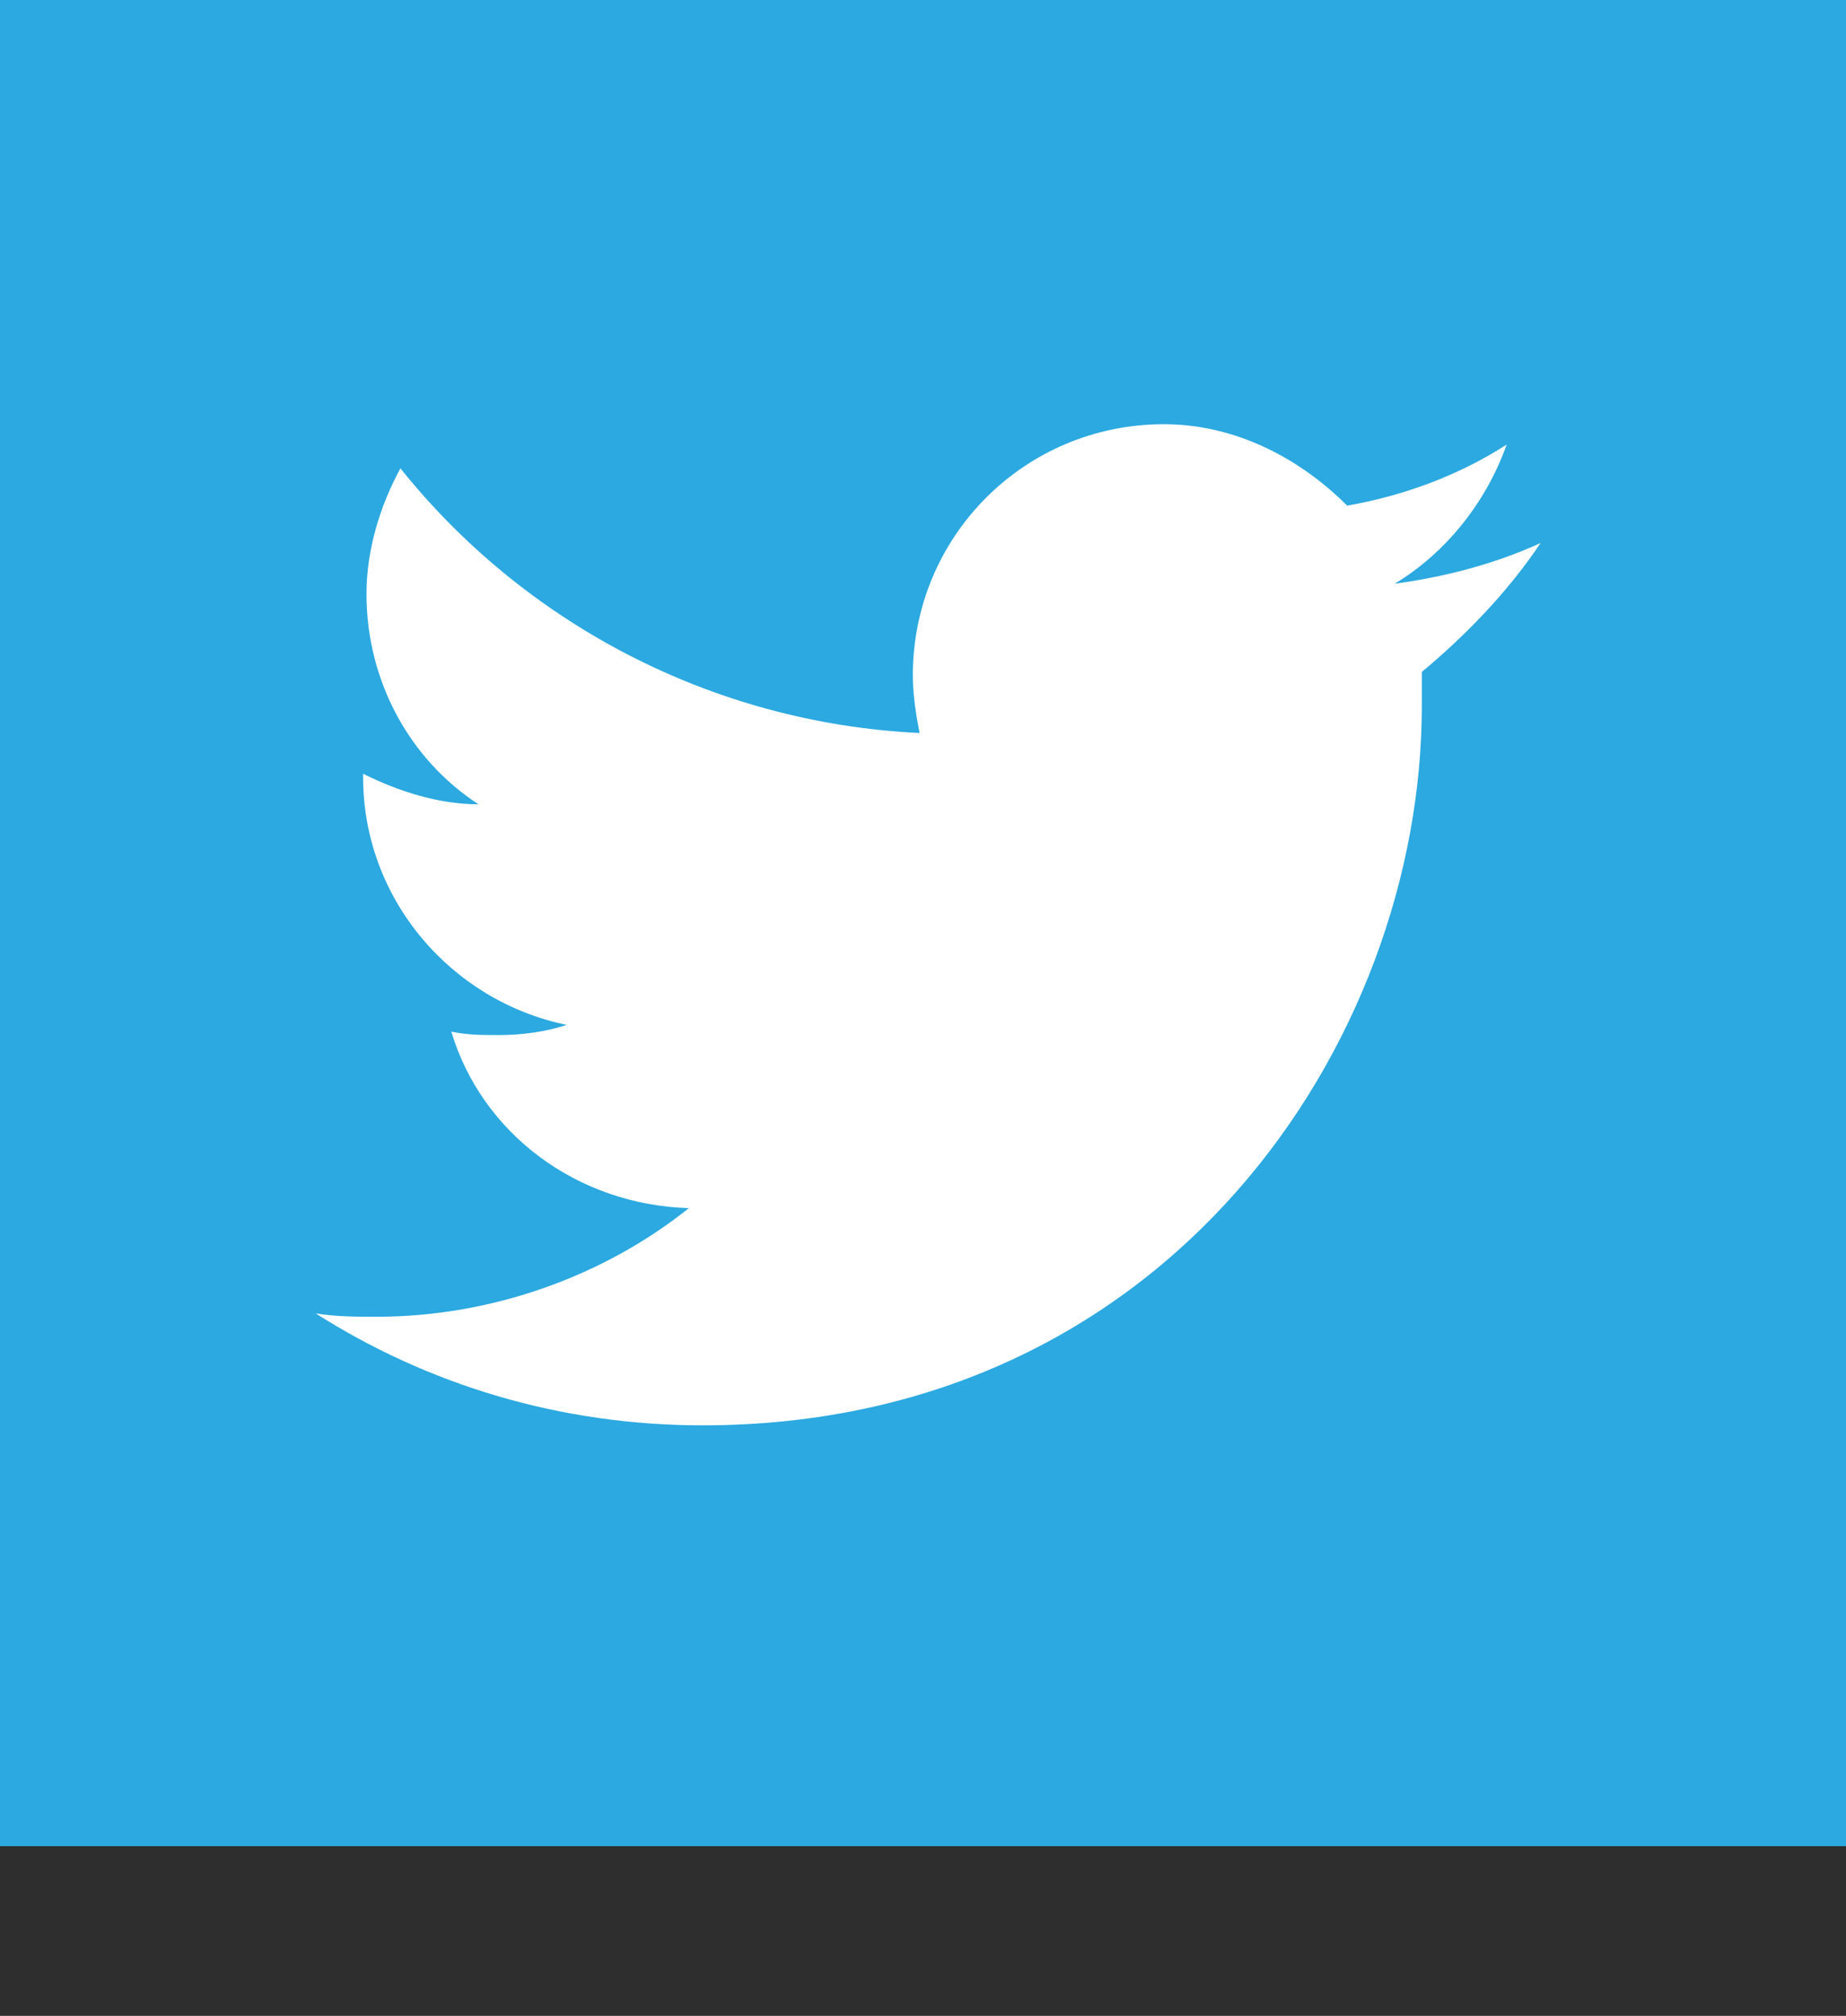
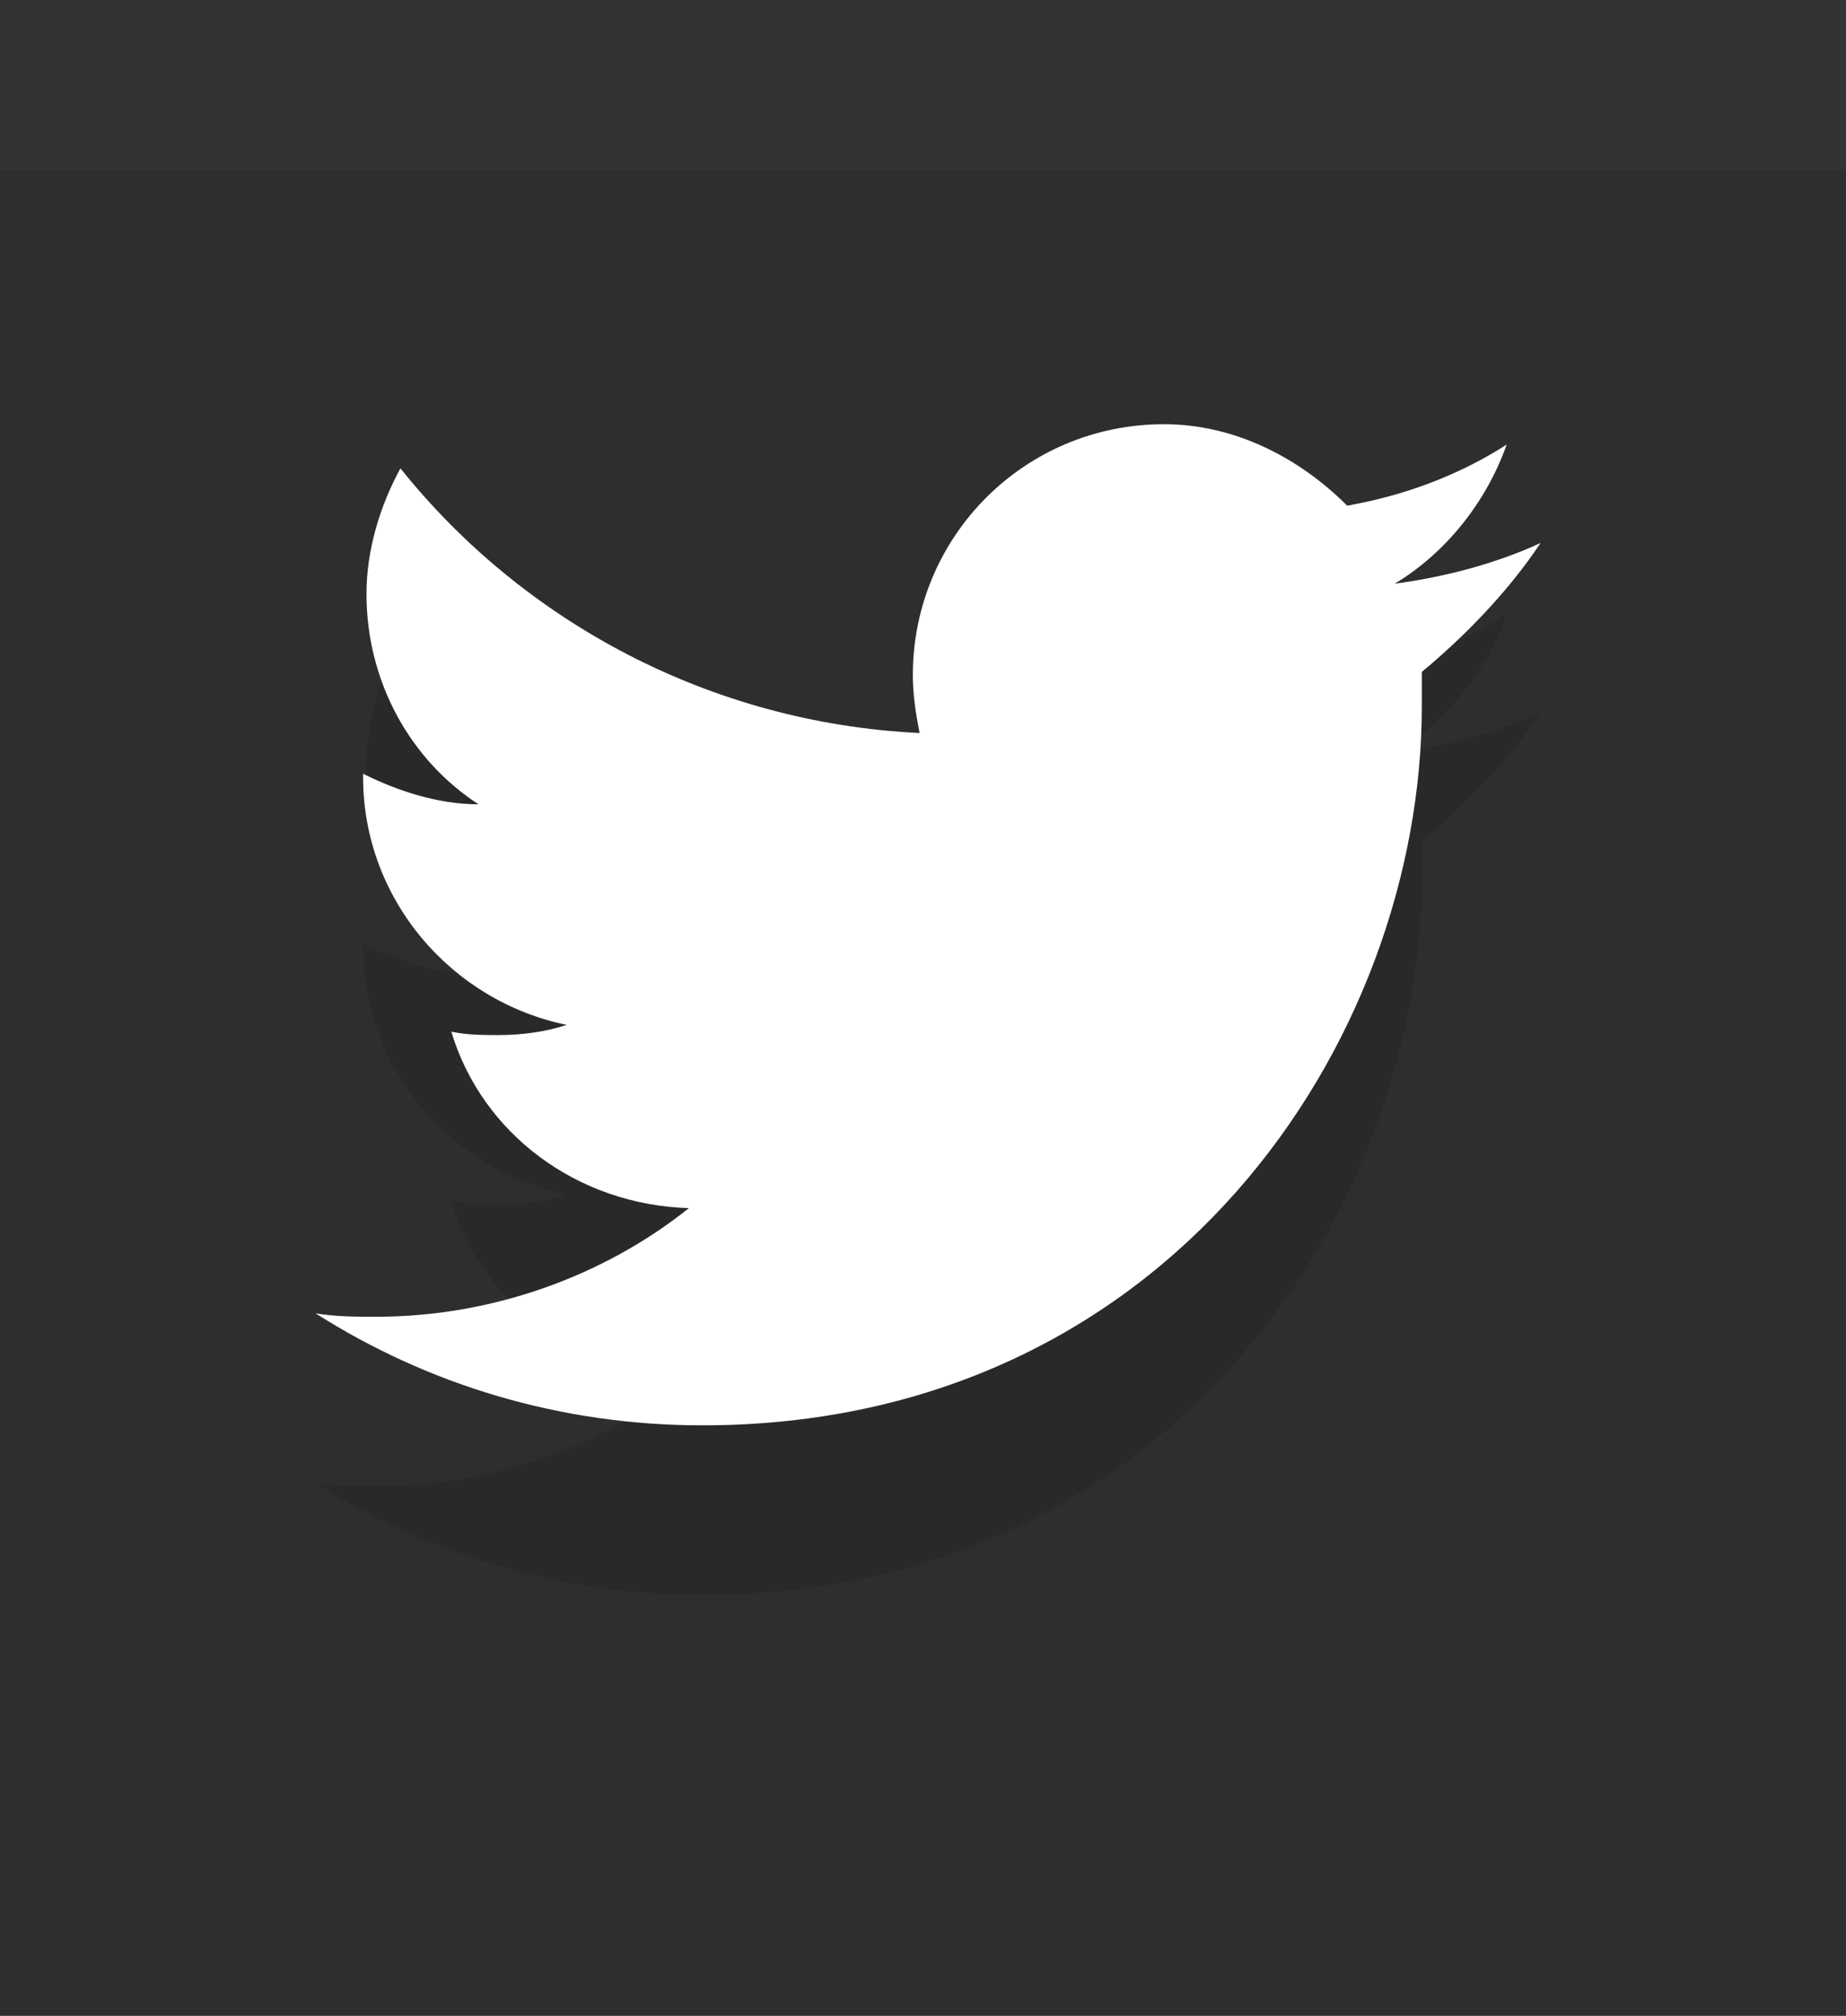
<svg xmlns="http://www.w3.org/2000/svg" version="1.1" id="Layer_1" x="0px" y="0px" viewBox="0 0 54.4 59.4" style="enable-background:new 0 0 54.4 59.4;" xml:space="preserve">
  <rect x="0" y="0" width="54.4" height="59.4" fill="#333333" stroke="none" />
  <style type="text/css">
	.st0{opacity:0.1;fill:#010101;}
	.st1{fill:#2BA9E0;}
	.st2{fill:#FFFFFF;}
</style>
  <rect id="XMLID_5_" x="0" y="5" class="st0" width="54.4" height="54.4" />
  <path id="XMLID_4_" class="st0" d="M45.4,21c-1.3,0.6-2.8,1-4.3,1.2c1.5-0.9,2.7-2.4,3.3-4.1c-1.4,0.9-3,1.5-4.7,1.8  c-1.4-1.4-3.3-2.4-5.4-2.4c-4.1,0-7.4,3.3-7.4,7.4c0,0.6,0.1,1.2,0.2,1.7c-6.2-0.3-11.7-3.3-15.3-7.8c-0.6,1.1-1,2.4-1,3.7  c0,2.6,1.3,4.9,3.3,6.2c-1.2,0-2.4-0.4-3.4-0.9c0,0,0,0.1,0,0.1c0,3.6,2.6,6.6,6,7.3c-0.6,0.2-1.3,0.3-2,0.3c-0.5,0-0.9,0-1.4-0.1  c0.9,3,3.7,5.1,7,5.2c-2.5,2-5.8,3.2-9.2,3.2c-0.6,0-1.2,0-1.8-0.1c3.3,2.1,7.2,3.3,11.4,3.3c13.7,0,21.2-11.3,21.2-21.2  c0-0.3,0-0.6,0-1C43.1,23.8,44.4,22.5,45.4,21z" />
-   <rect id="XMLID_3_" x="0" y="0" class="st1" width="54.4" height="54.4" />
  <path id="XMLID_2_" class="st2" d="M45.4,16c-1.3,0.6-2.8,1-4.3,1.2c1.5-0.9,2.7-2.4,3.3-4.1c-1.4,0.9-3,1.5-4.7,1.8  c-1.4-1.4-3.3-2.4-5.4-2.4c-4.1,0-7.4,3.3-7.4,7.4c0,0.6,0.1,1.2,0.2,1.7c-6.2-0.3-11.7-3.3-15.3-7.8c-0.6,1.1-1,2.4-1,3.7  c0,2.6,1.3,4.9,3.3,6.2c-1.2,0-2.4-0.4-3.4-0.9c0,0,0,0.1,0,0.1c0,3.6,2.6,6.6,6,7.3c-0.6,0.2-1.3,0.3-2,0.3c-0.5,0-0.9,0-1.4-0.1  c0.9,3,3.7,5.1,7,5.2c-2.5,2-5.8,3.2-9.2,3.2c-0.6,0-1.2,0-1.8-0.1c3.3,2.1,7.2,3.3,11.4,3.3c13.7,0,21.2-11.3,21.2-21.2  c0-0.3,0-0.6,0-1C43.1,18.8,44.4,17.5,45.4,16z" />
</svg>